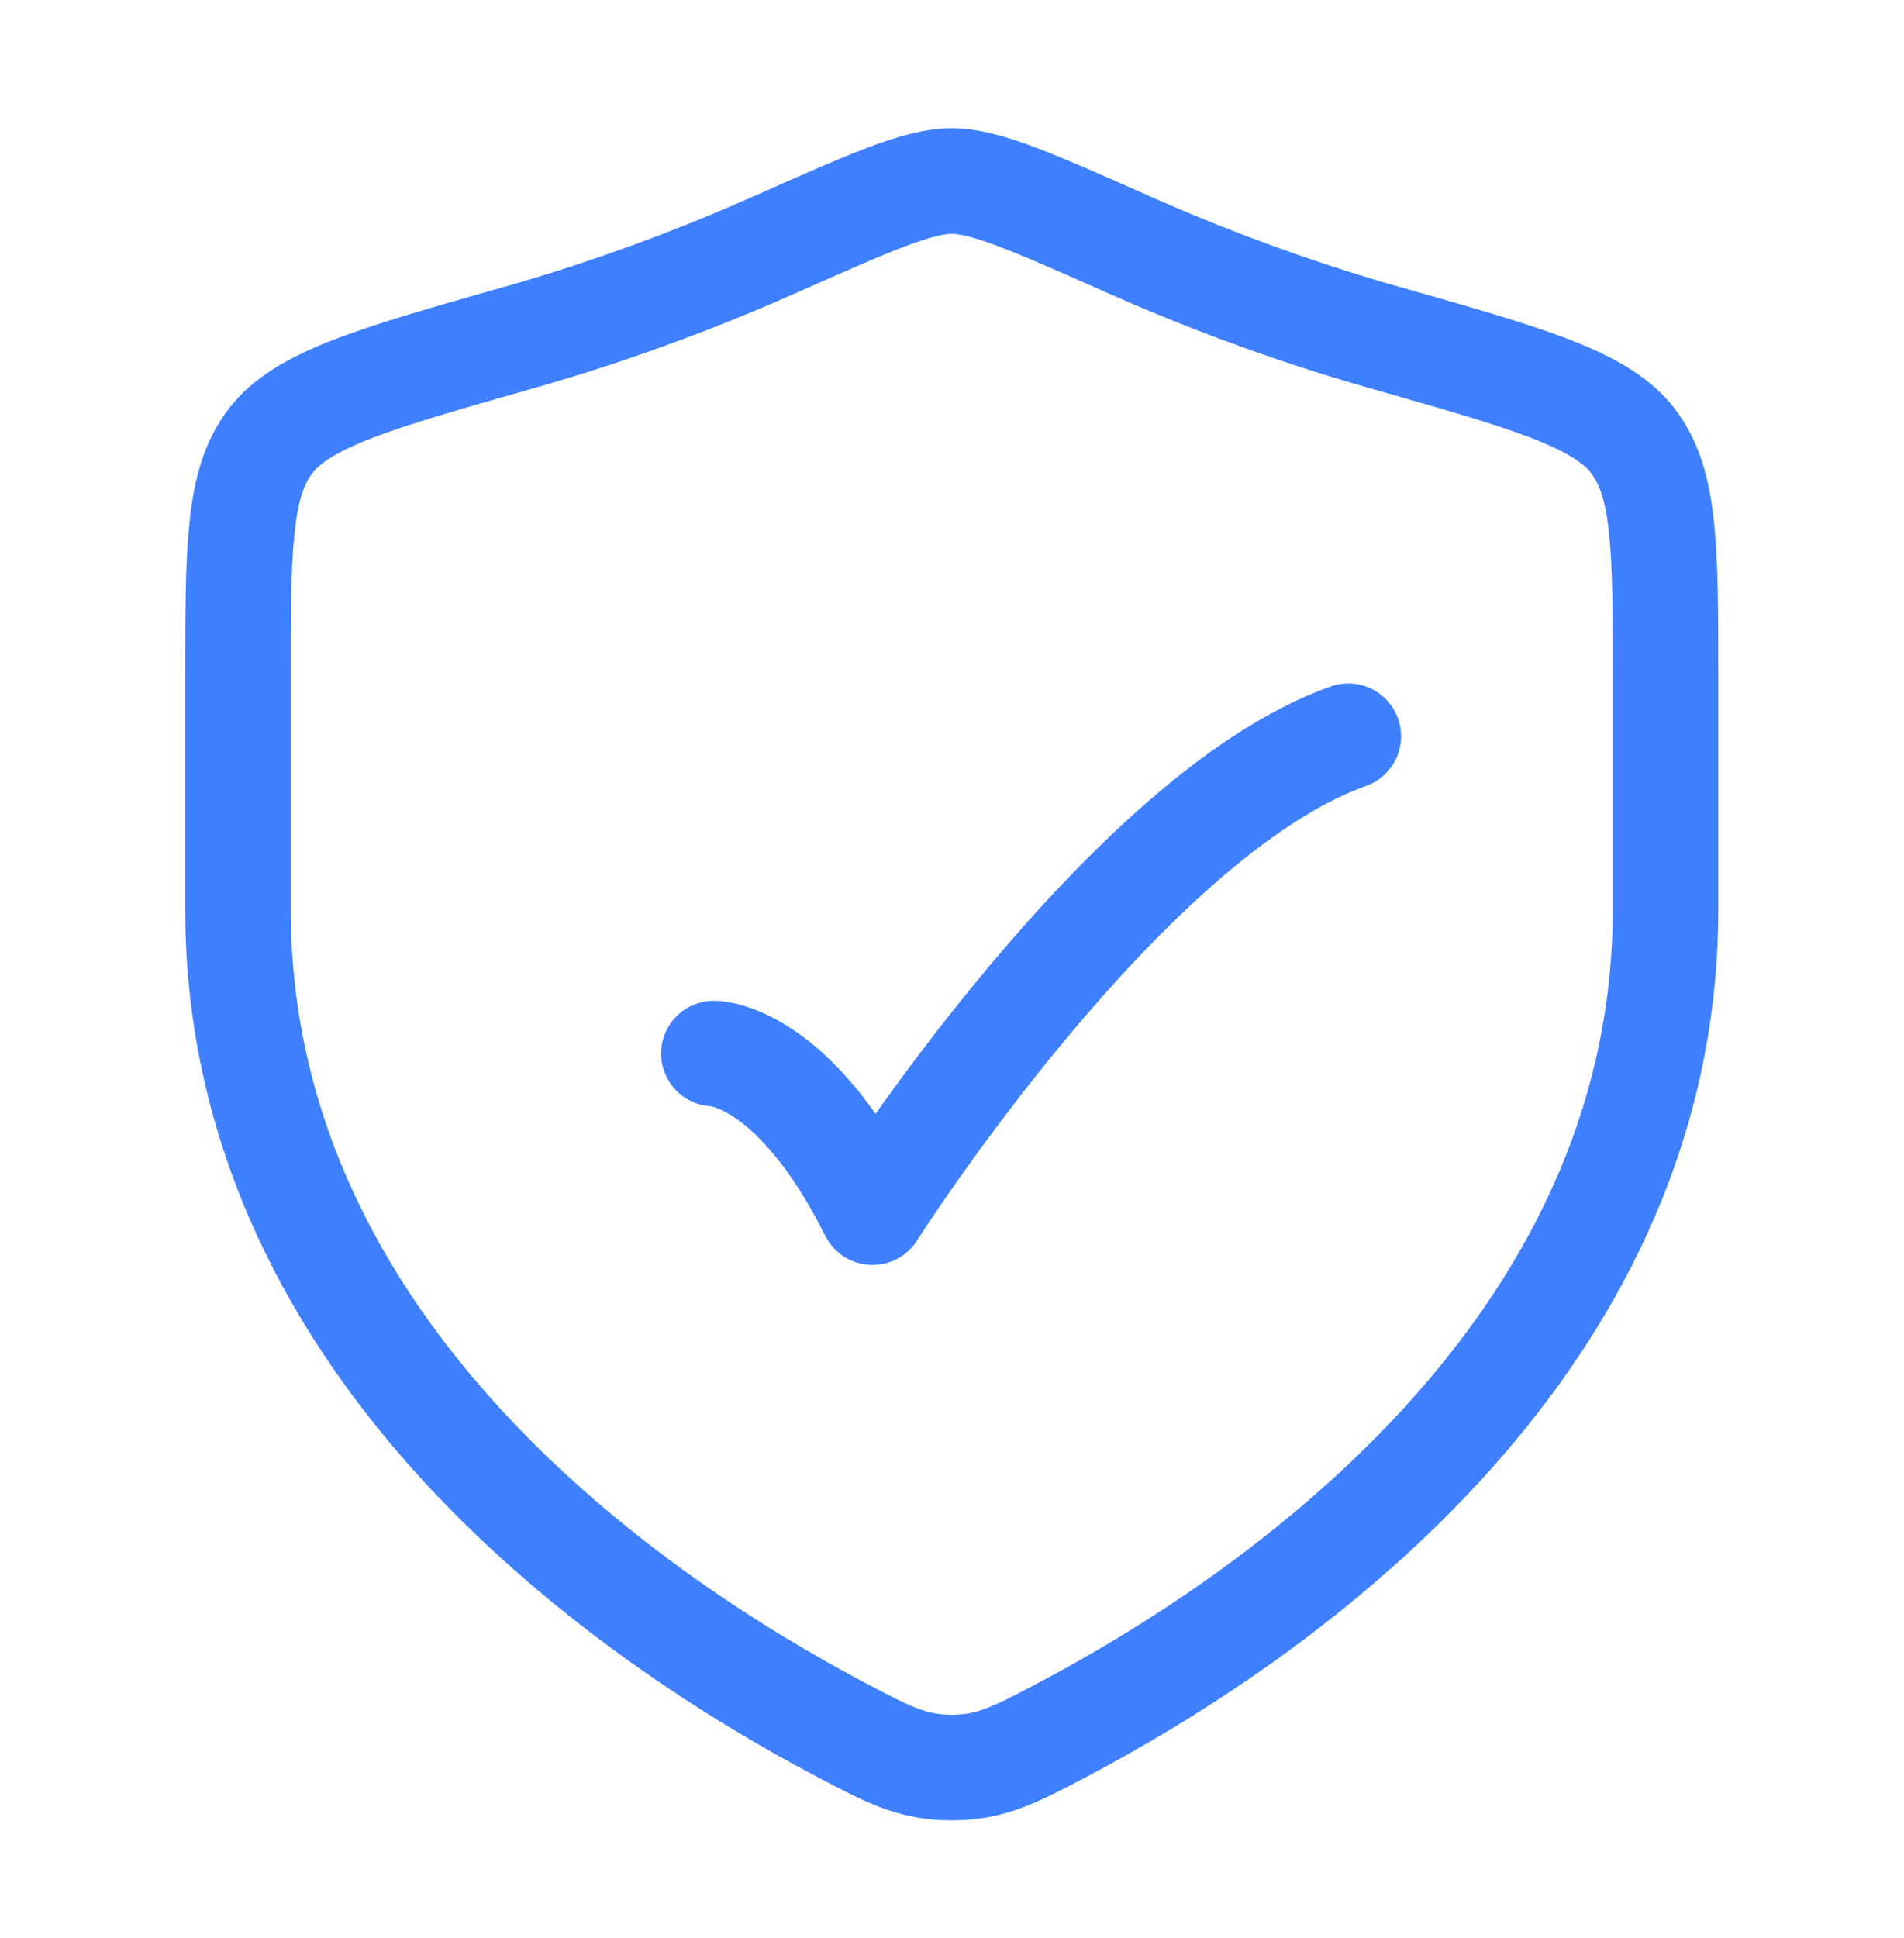
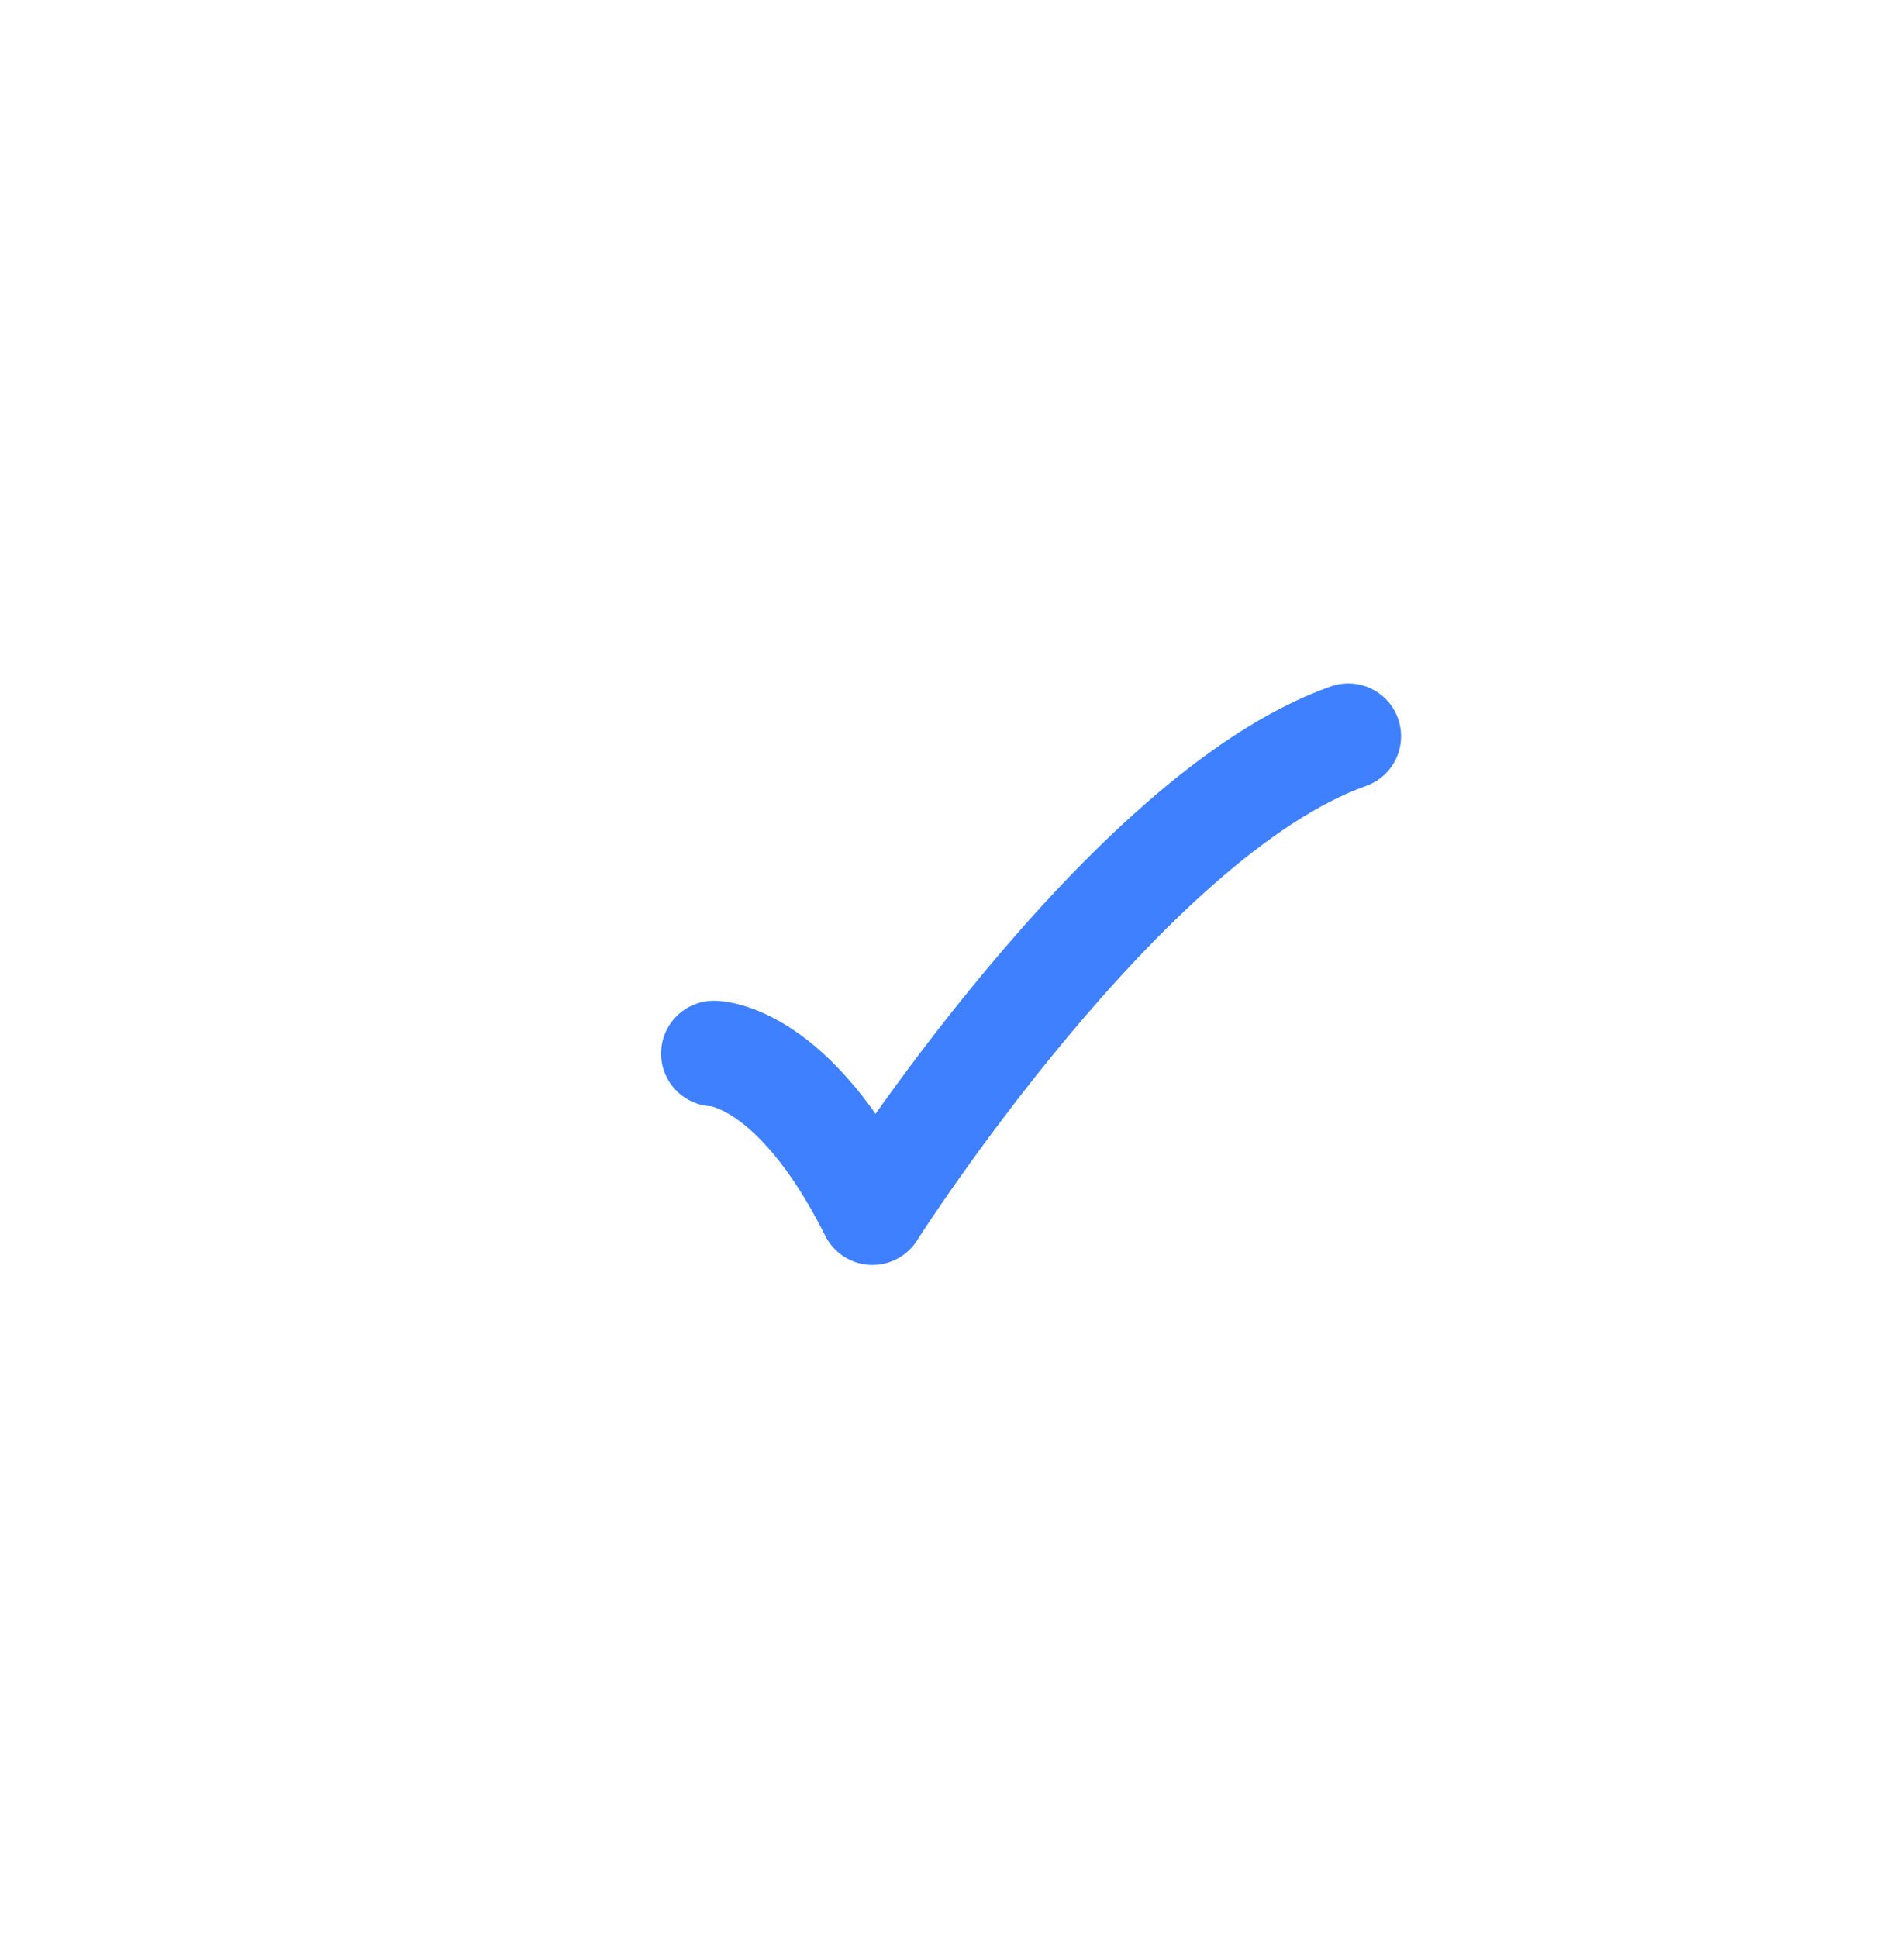
<svg xmlns="http://www.w3.org/2000/svg" width="57" height="58" viewBox="0 0 57 58" fill="none">
  <path d="M21.371 31.532C21.371 31.532 23.745 31.532 26.119 36.28C26.119 36.28 33.661 24.409 40.364 22.035" stroke="#3E80FF" stroke-width="3.16" stroke-linecap="round" stroke-linejoin="round" />
-   <path d="M49.86 27.221V20.328C49.86 16.435 49.86 14.488 48.901 13.218C47.941 11.948 45.772 11.331 41.433 10.098C38.469 9.255 35.856 8.24 33.769 7.313C30.922 6.05 29.499 5.418 28.492 5.418C27.486 5.418 26.063 6.05 23.216 7.313C21.129 8.24 18.516 9.255 15.552 10.098C11.213 11.331 9.044 11.948 8.084 13.218C7.125 14.488 7.125 16.435 7.125 20.328V27.221C7.125 40.576 19.145 48.589 25.154 51.76C26.596 52.521 27.316 52.901 28.492 52.901C29.669 52.901 30.389 52.521 31.831 51.76C37.84 48.589 49.86 40.576 49.86 27.221Z" stroke="#3E80FF" stroke-width="3.16" stroke-linecap="round" />
</svg>